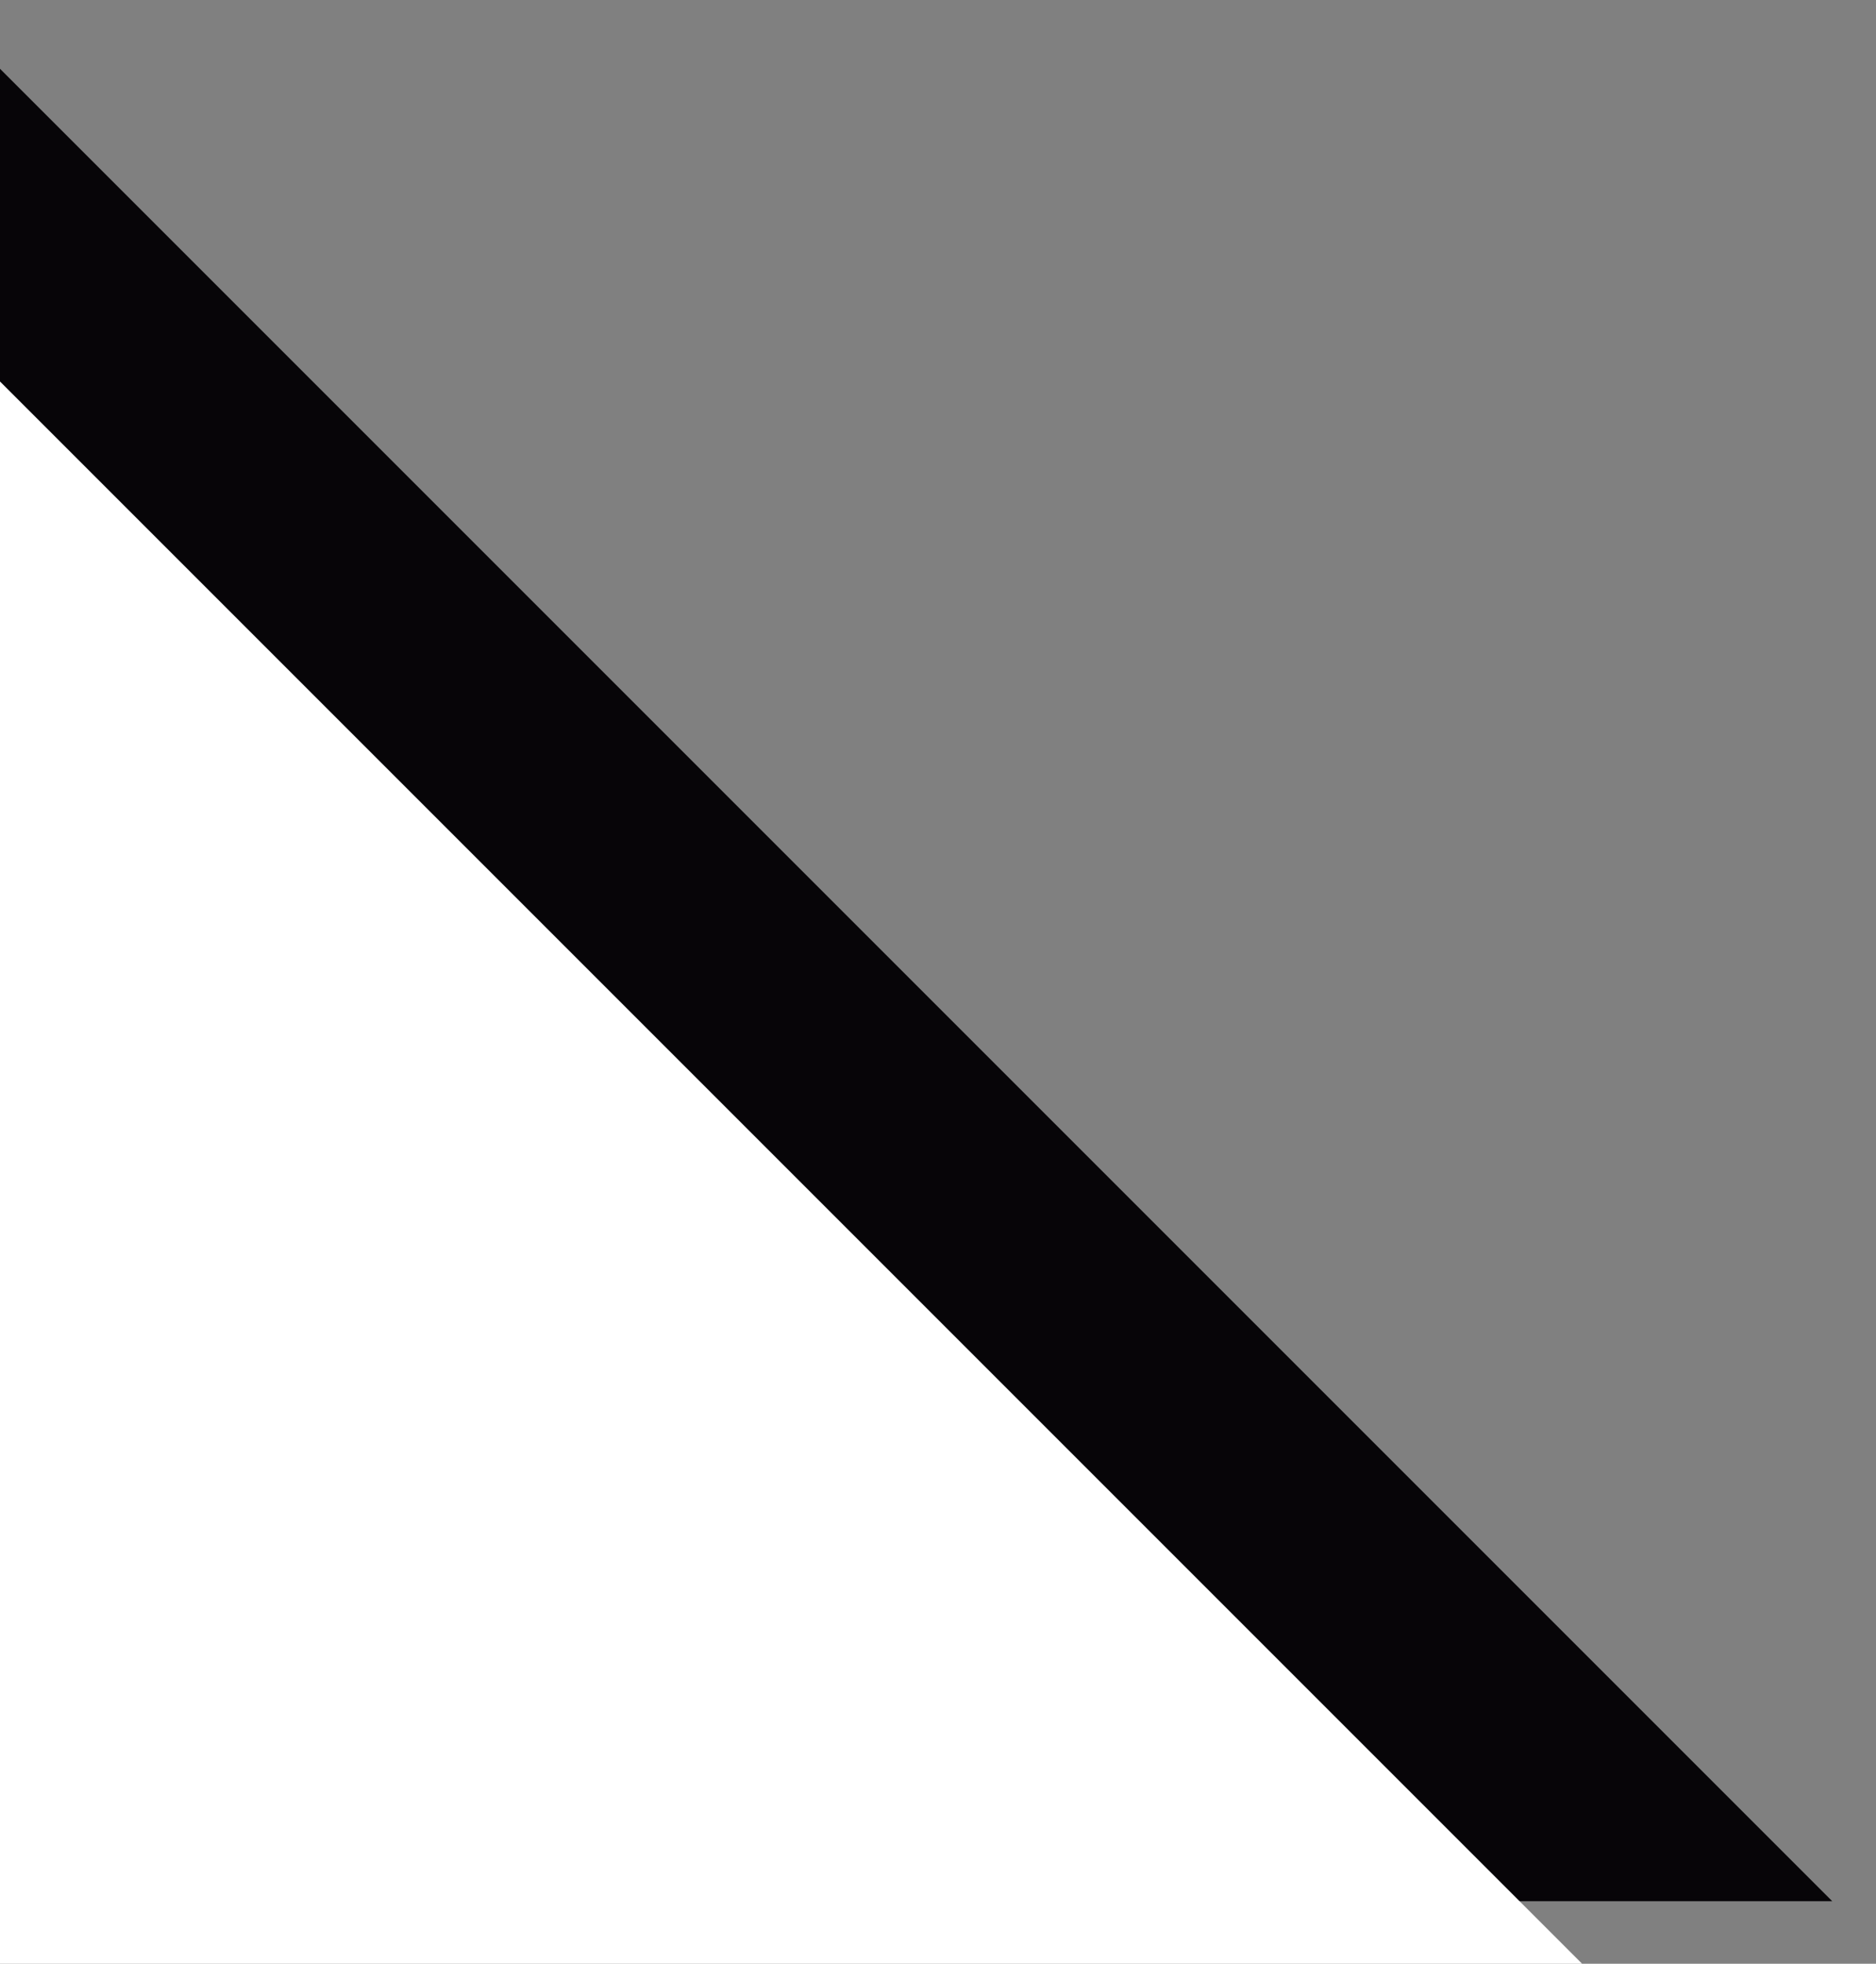
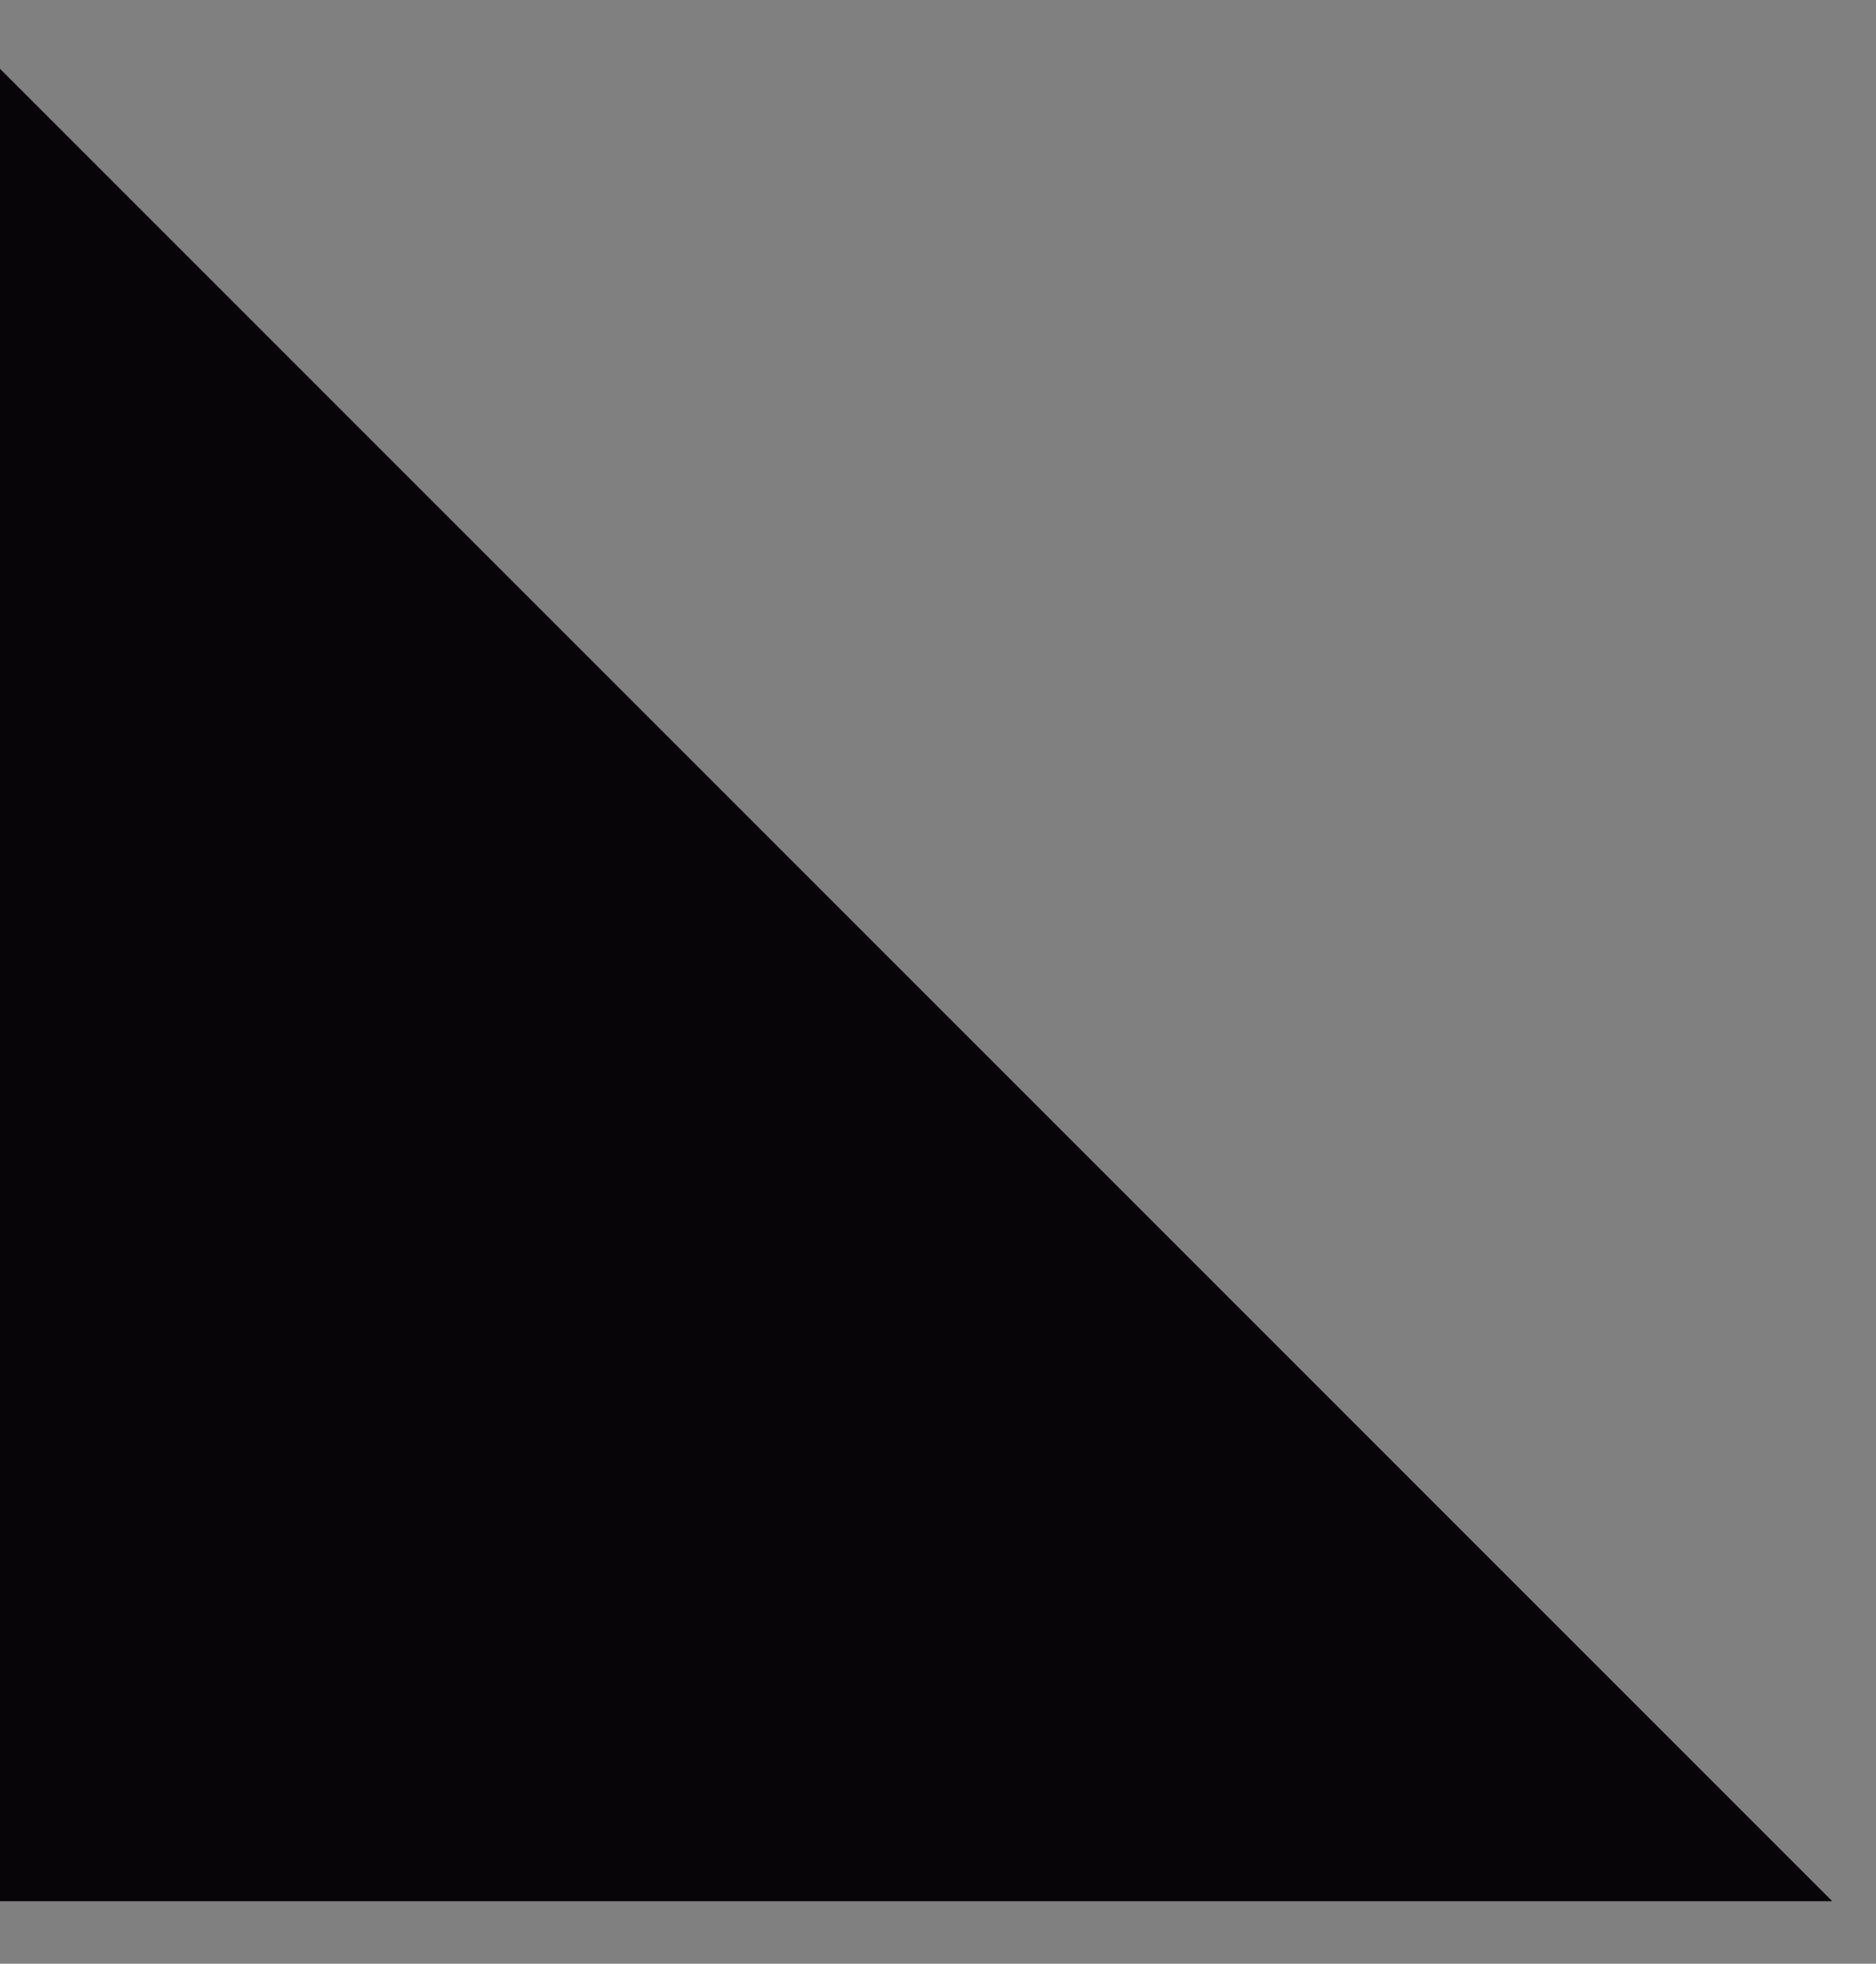
<svg xmlns="http://www.w3.org/2000/svg" x="0px" y="0px" viewBox="0 0 30 31.4" style="vertical-align: middle; max-width: 100%;" width="100%">
  <rect x="0" y="0" width="30" height="31.4" fill="#808080" stroke="none" />
  <polygon points="0,1.1 29.3,30.4 0,30.4" fill="#070508">
   </polygon>
-   <polygon points="0,6.1 29.3,35.4 0,35.4" fill="rgb(255,255,255)">
-    </polygon>
</svg>